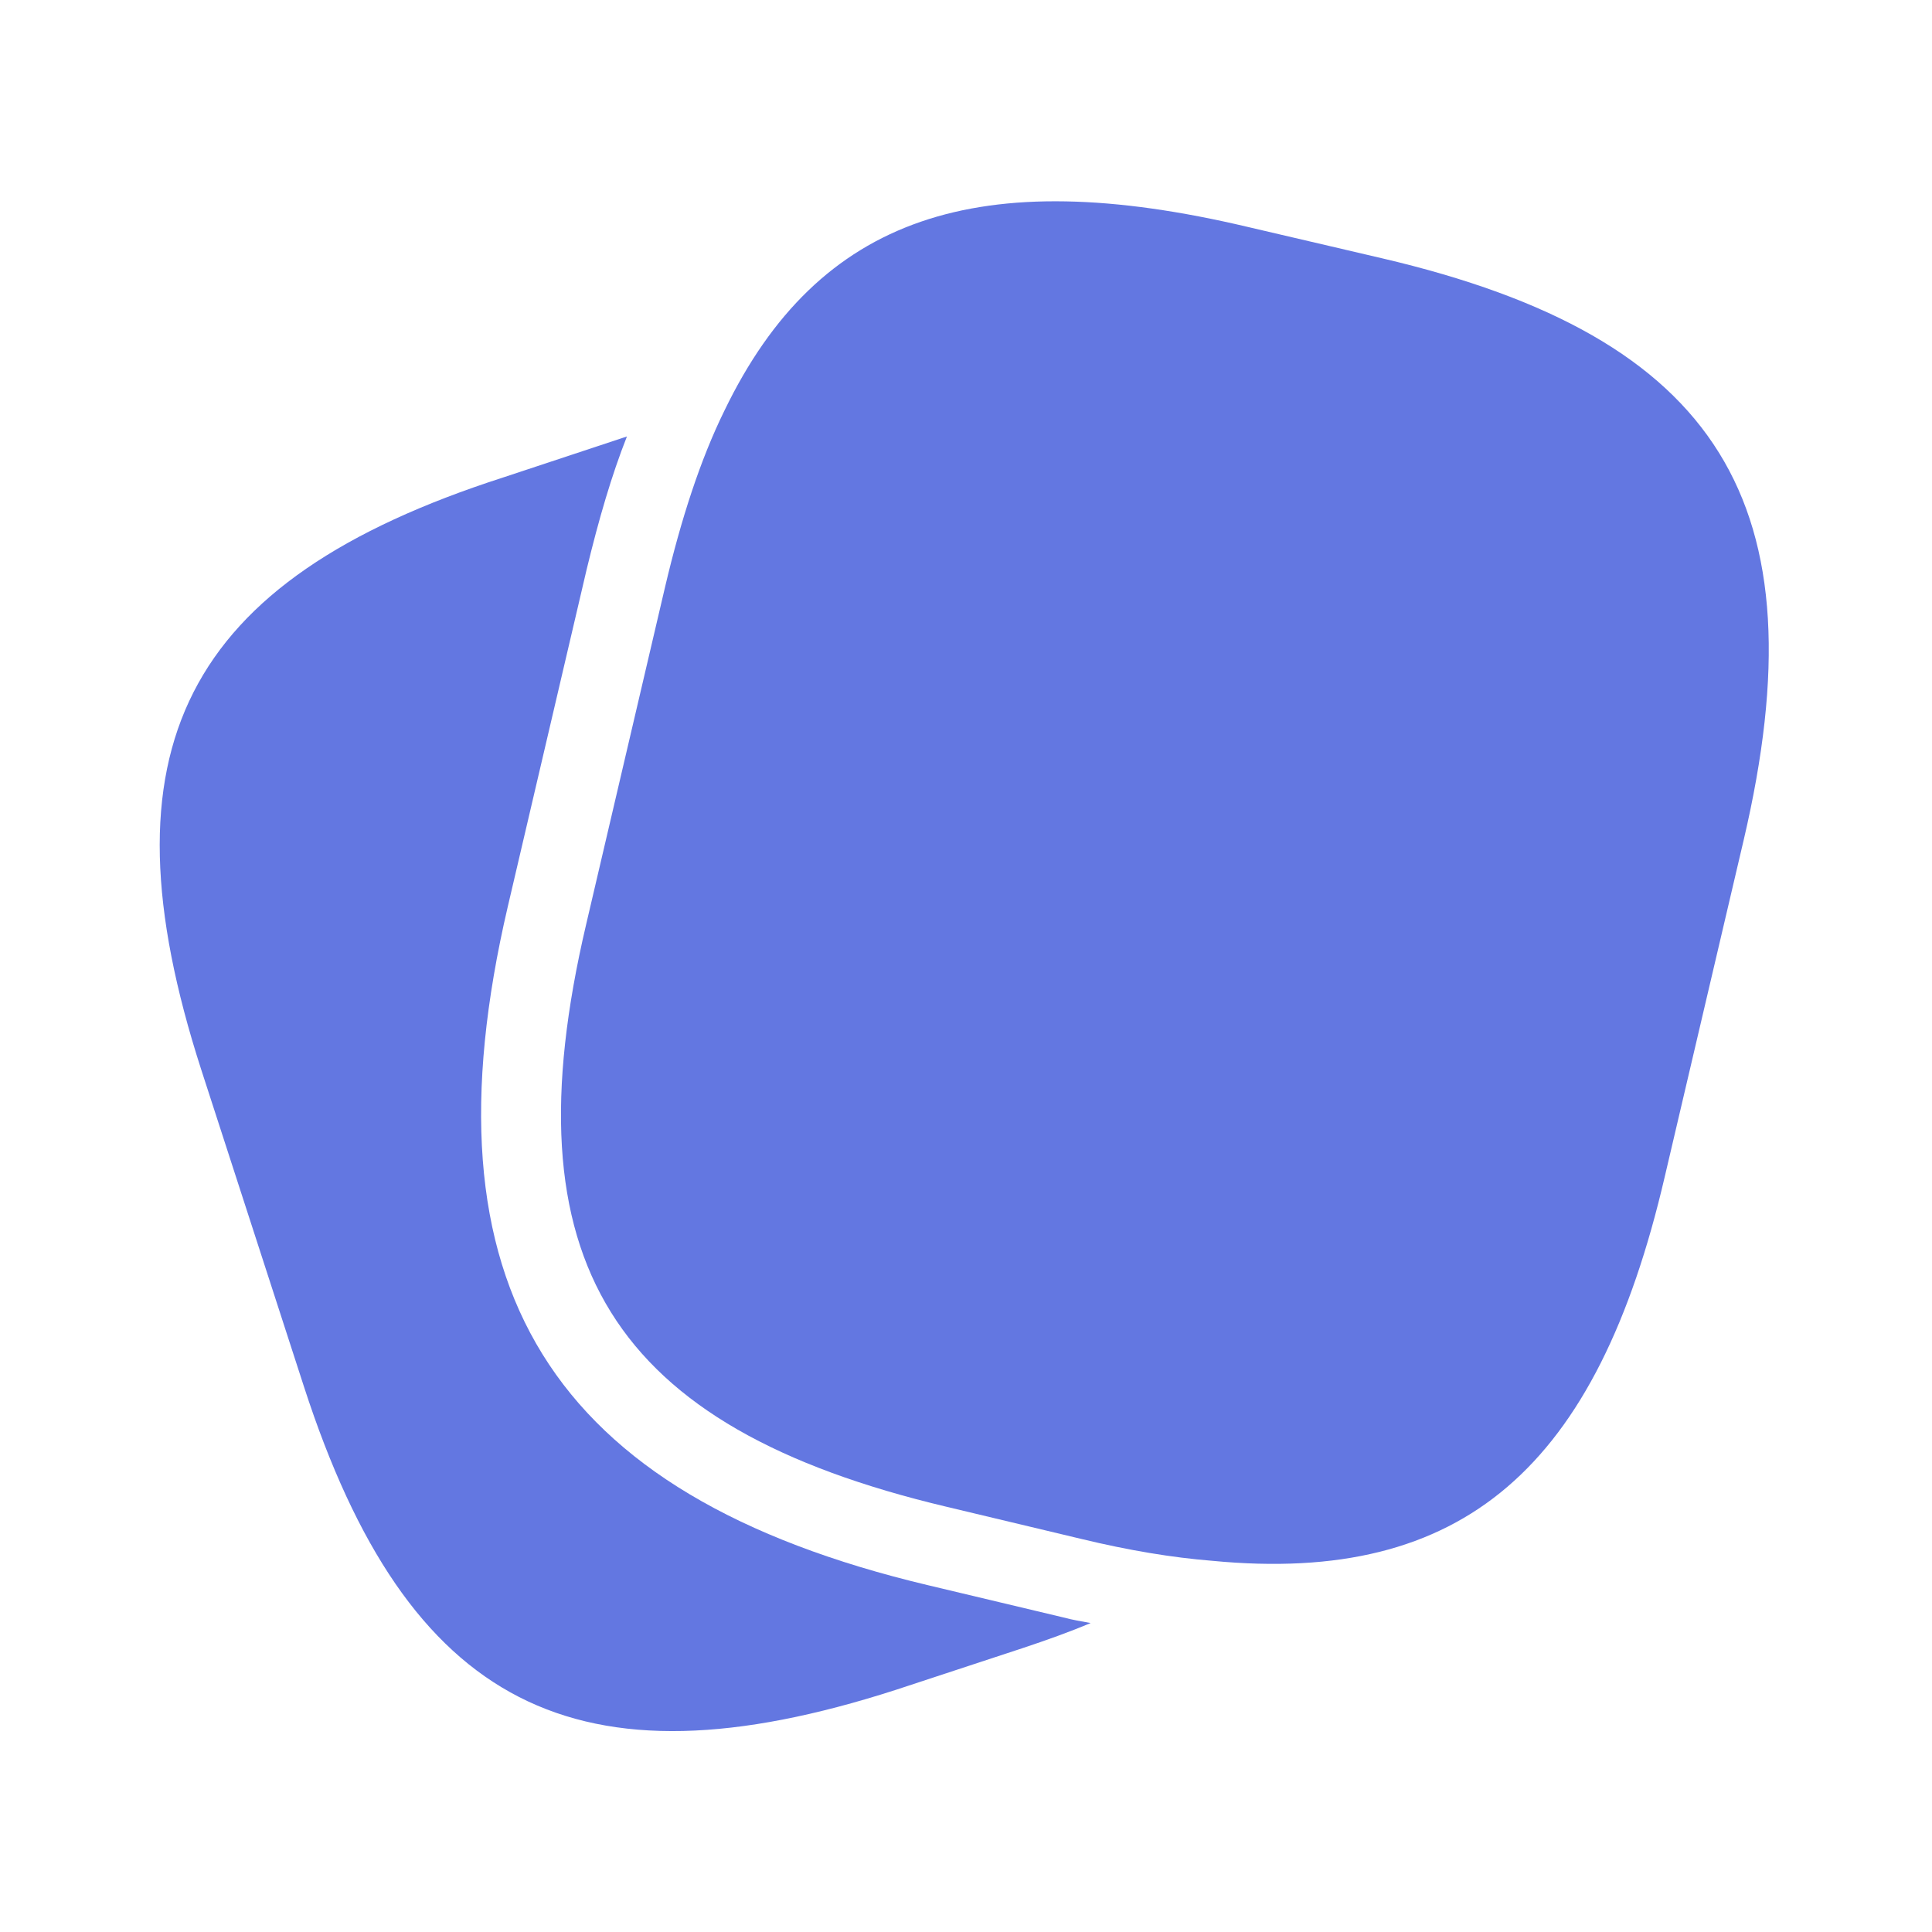
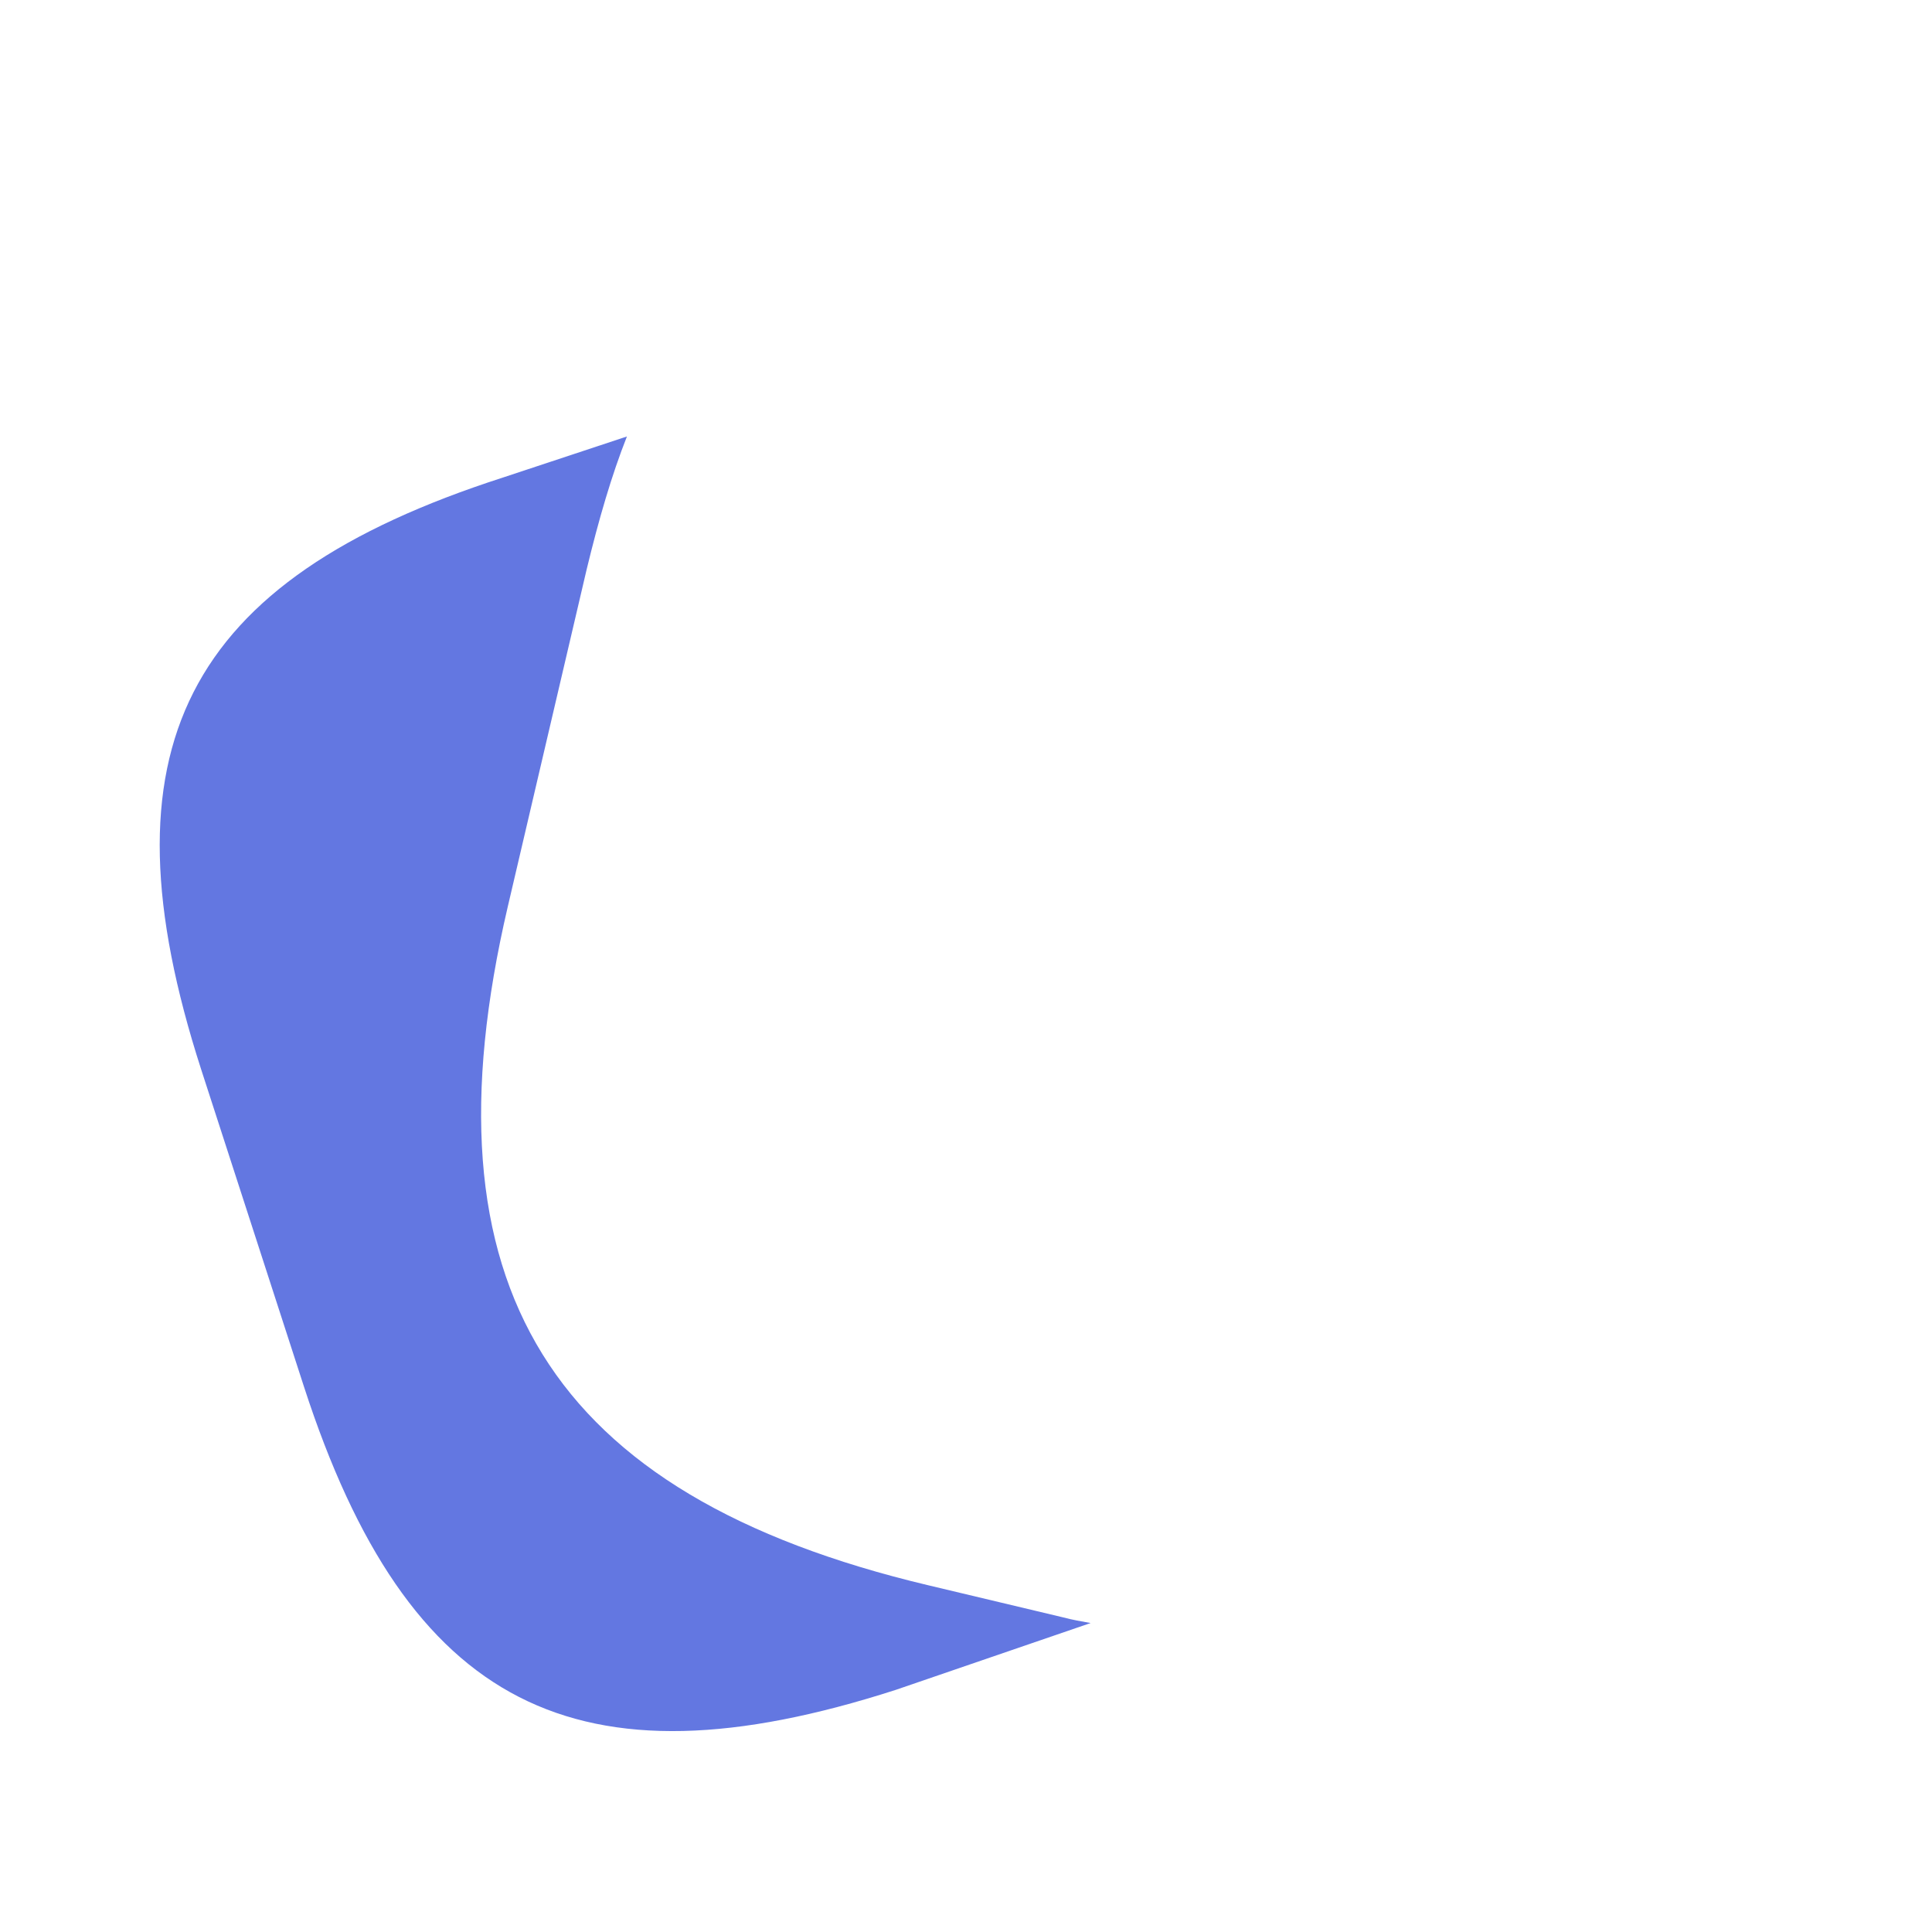
<svg xmlns="http://www.w3.org/2000/svg" width="24" height="24" viewBox="0 0 24 24" fill="none">
-   <path d="M13.548 20.162C13.288 20.272 13.008 20.372 12.708 20.472L11.128 20.992C7.158 22.272 5.068 21.202 3.778 17.232L2.498 13.282C1.218 9.312 2.278 7.212 6.248 5.932L7.788 5.422C7.598 5.902 7.438 6.452 7.288 7.072L6.308 11.262C5.208 15.972 6.818 18.572 11.528 19.692L13.208 20.092C13.318 20.122 13.438 20.142 13.548 20.162Z" fill="#6377E1" />
-   <path d="M17.17 3.209L15.5 2.819C12.16 2.029 10.17 2.679 9 5.099C8.7 5.709 8.46 6.449 8.26 7.299L7.28 11.489C6.3 15.668 7.59 17.729 11.76 18.718L13.44 19.119C14.02 19.259 14.56 19.349 15.06 19.389C18.18 19.689 19.84 18.229 20.68 14.618L21.66 10.438C22.64 6.259 21.36 4.189 17.17 3.209Z" fill="#6377E1" />
+   <path d="M13.548 20.162L11.128 20.992C7.158 22.272 5.068 21.202 3.778 17.232L2.498 13.282C1.218 9.312 2.278 7.212 6.248 5.932L7.788 5.422C7.598 5.902 7.438 6.452 7.288 7.072L6.308 11.262C5.208 15.972 6.818 18.572 11.528 19.692L13.208 20.092C13.318 20.122 13.438 20.142 13.548 20.162Z" fill="#6377E1" />
</svg>